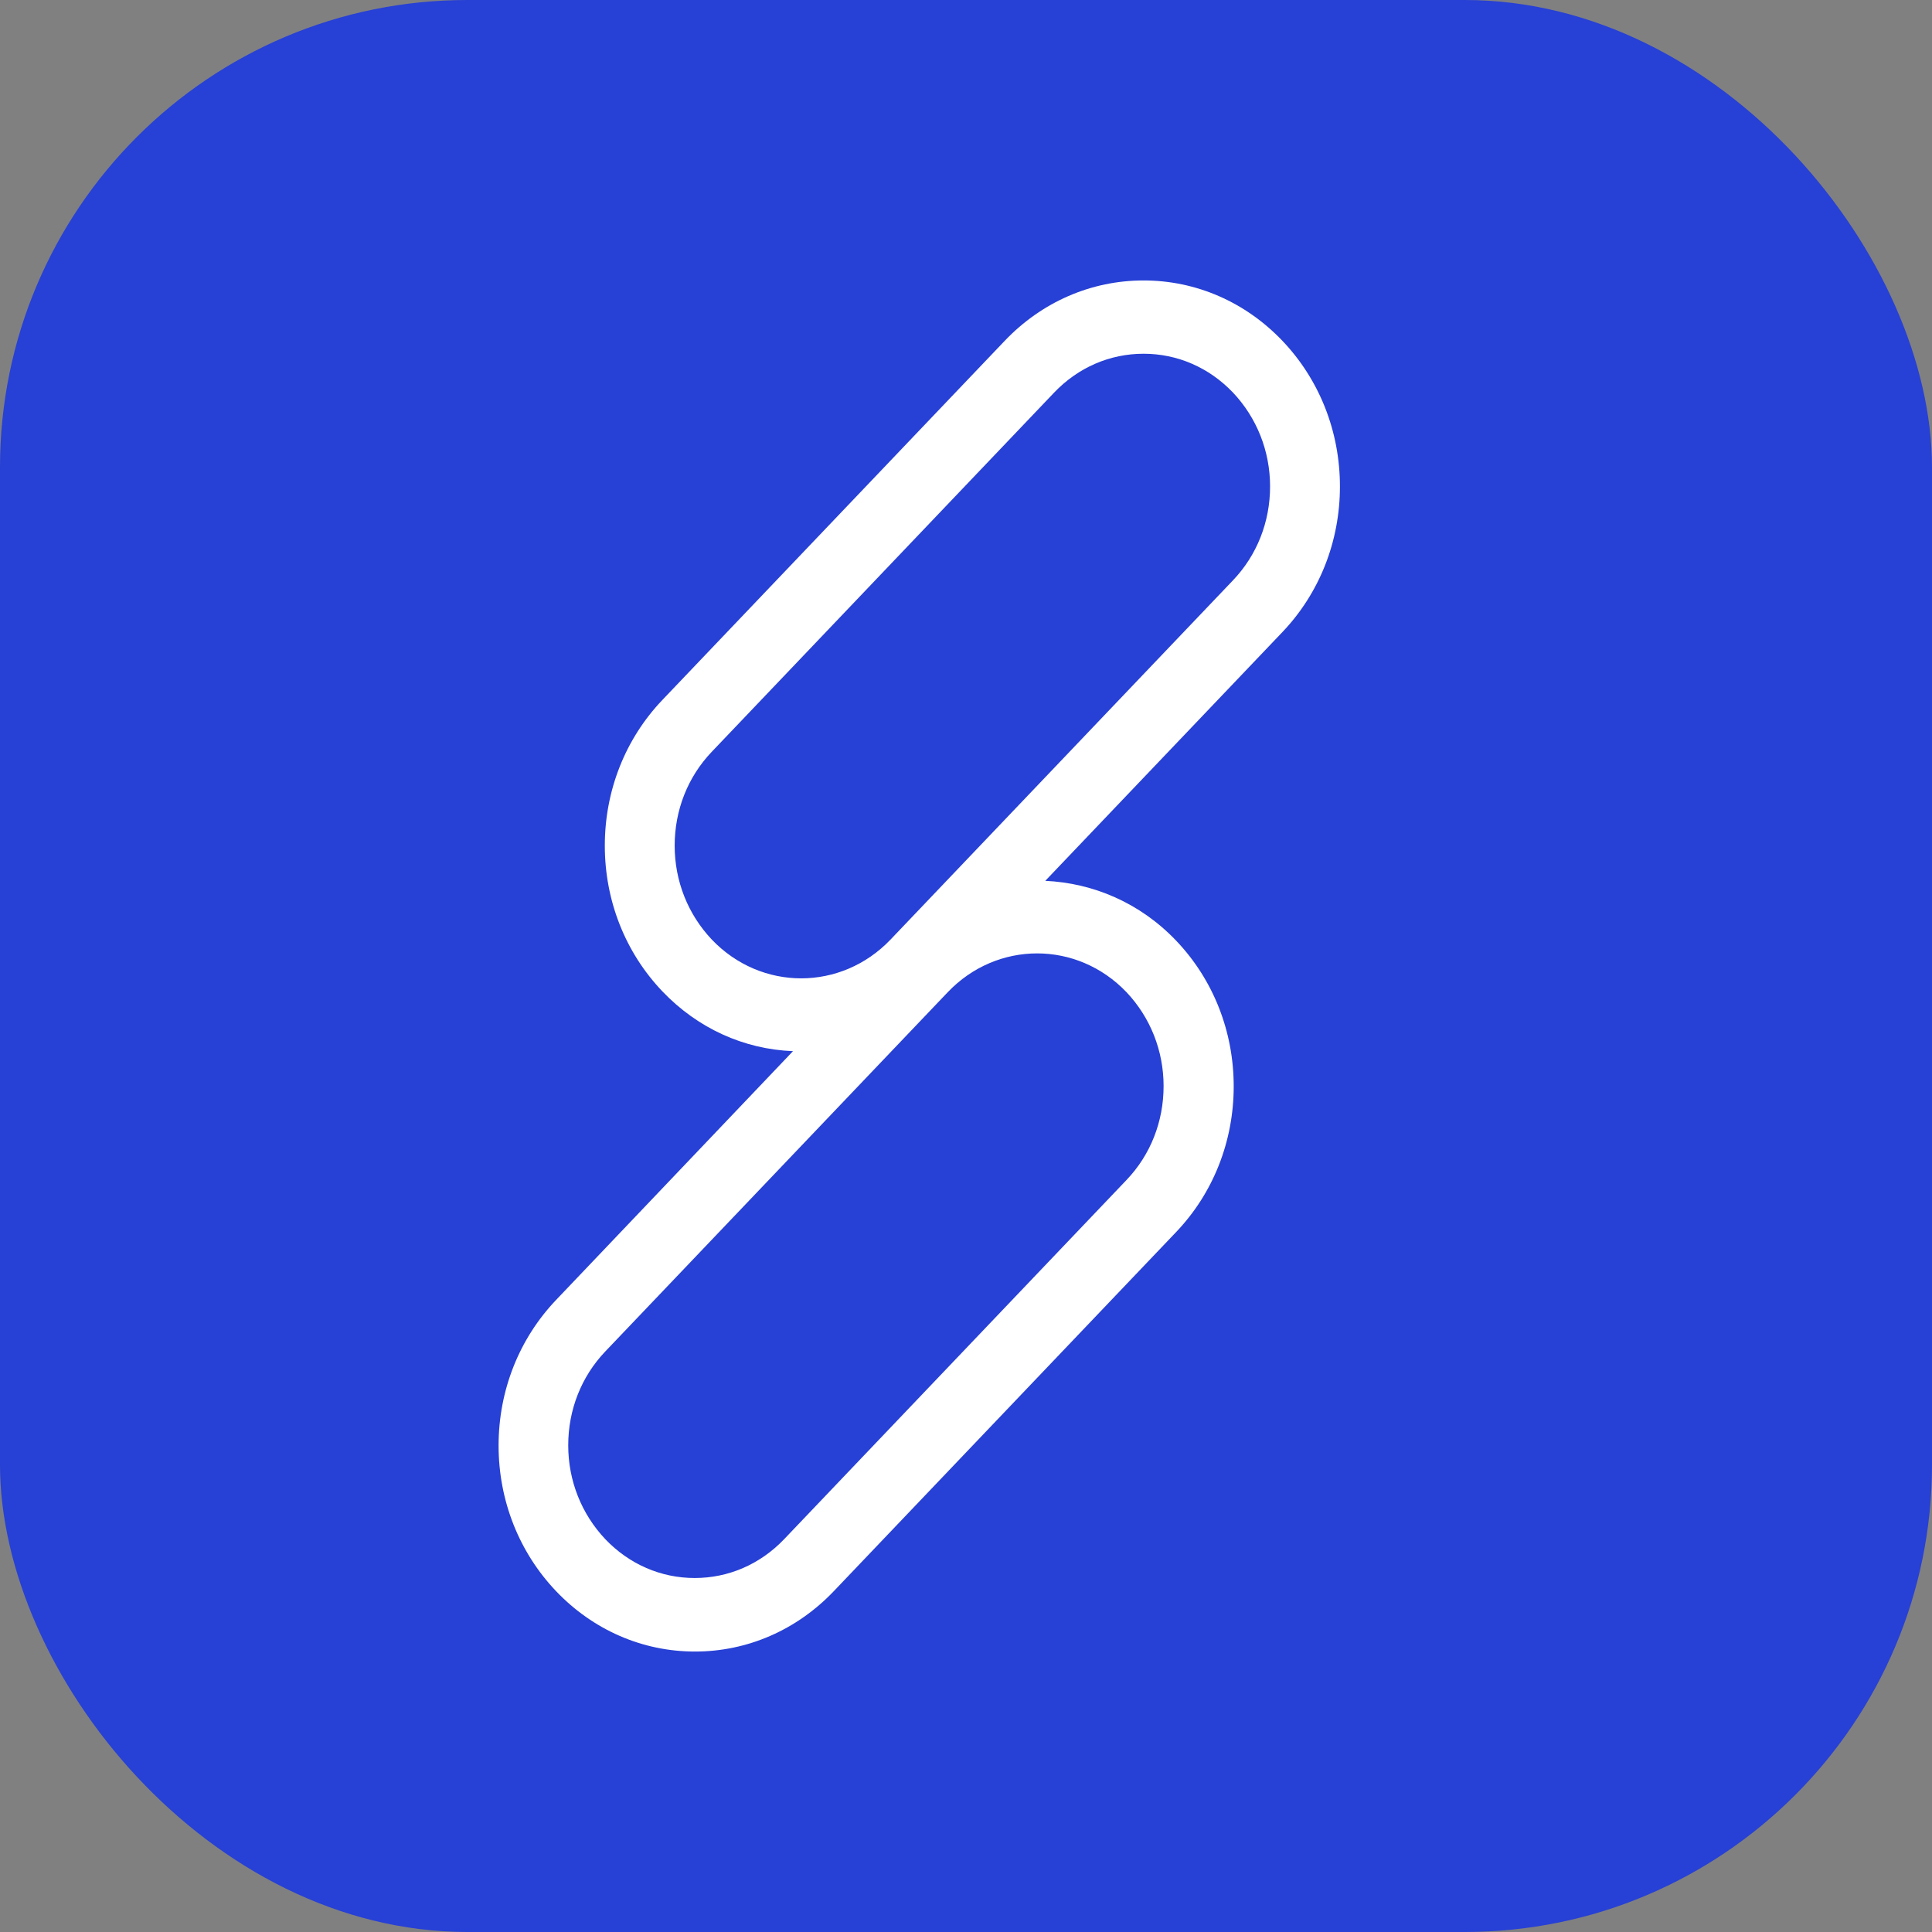
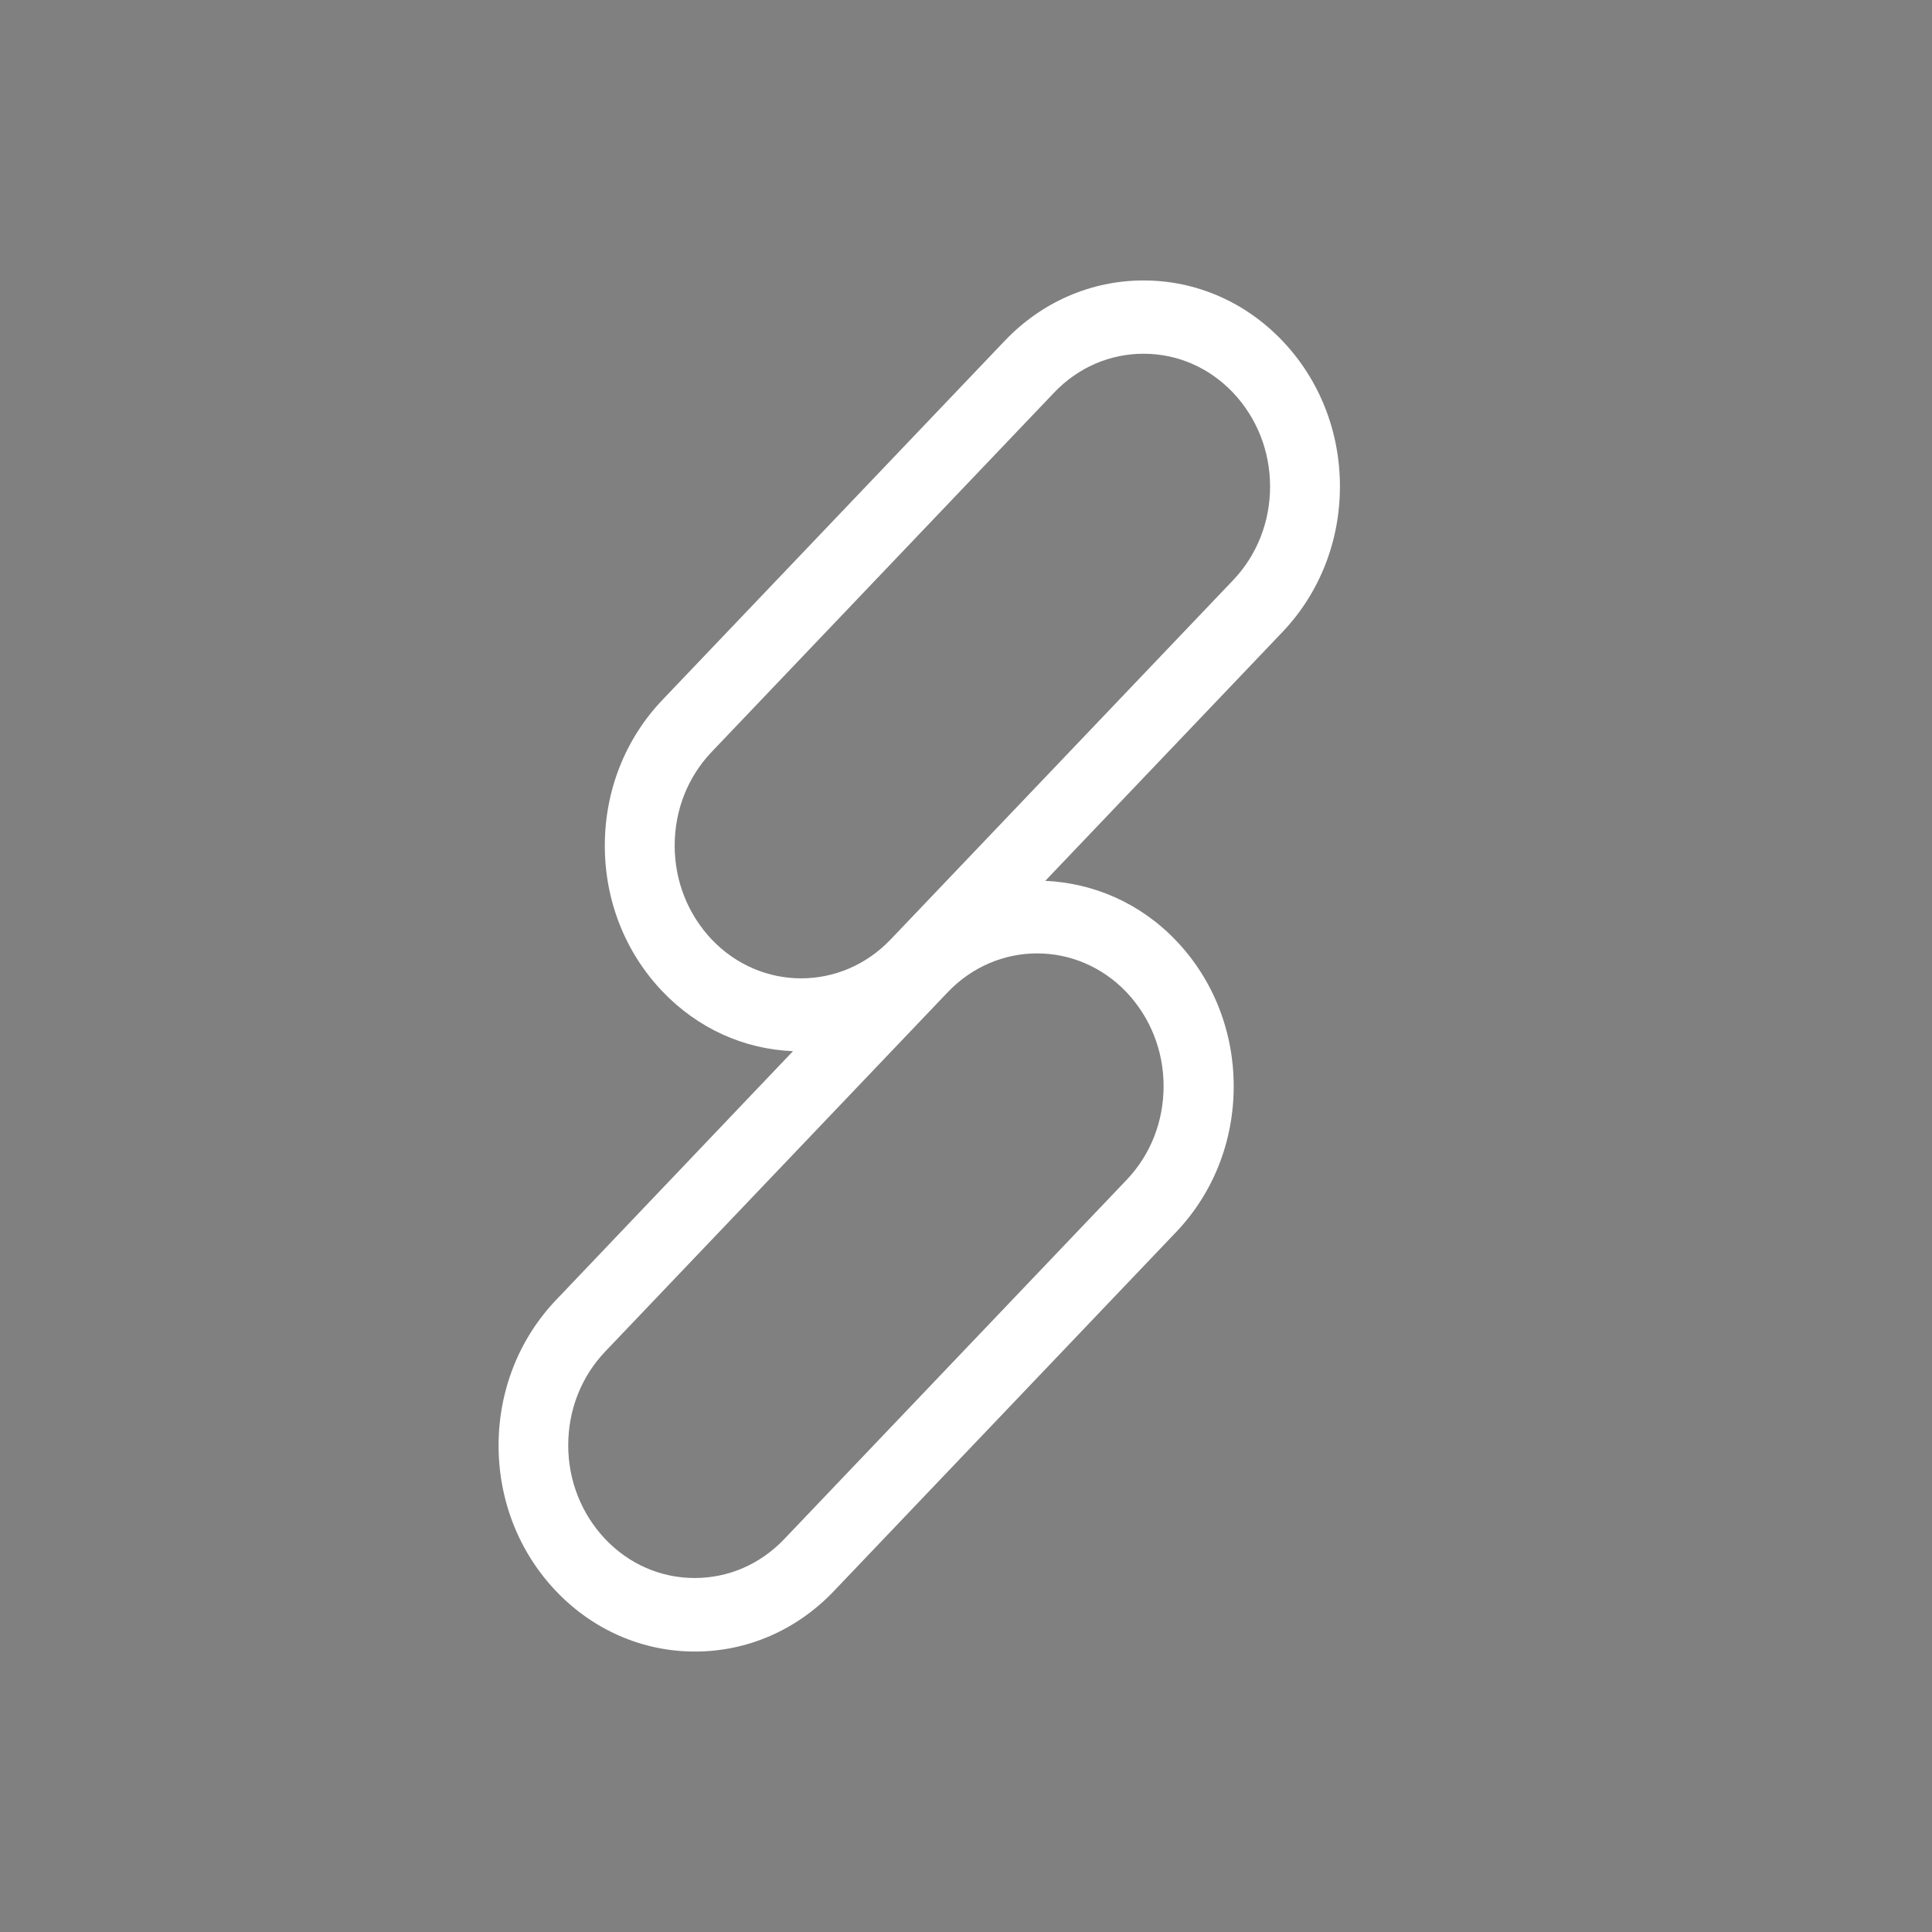
<svg xmlns="http://www.w3.org/2000/svg" width="62" height="62" viewBox="0 0 62 62" fill="none">
  <rect x="0" y="0" width="62" height="62" fill="#808080" stroke="none" />
-   <rect width="62" height="62" rx="15" fill="#2740D5" />
-   <path d="M43 15.611C43 13.846 42.342 12.184 41.154 10.937C39.965 9.69 38.38 9 36.699 9C35.017 9 33.432 9.69 32.243 10.937L21.255 22.464C20.066 23.711 19.409 25.374 19.409 27.138C19.409 28.902 20.066 30.565 21.255 31.812C22.384 32.996 23.864 33.67 25.448 33.733L17.846 41.716C16.658 42.963 16 44.625 16 46.389C16 48.154 16.658 49.816 17.846 51.063C19.035 52.31 20.62 53 22.302 53C23.983 53 25.568 52.31 26.757 51.063L37.745 39.536C38.934 38.289 39.591 36.626 39.591 34.862C39.591 33.098 38.934 31.435 37.745 30.188C36.579 28.965 35.076 28.338 33.544 28.267L41.154 20.284C42.342 19.037 43 17.375 43 15.611ZM37.341 34.854C37.341 35.991 36.923 37.058 36.153 37.865L25.165 49.393C24.395 50.2 23.378 50.64 22.294 50.64C21.21 50.64 20.194 50.2 19.424 49.393C18.661 48.585 18.235 47.519 18.235 46.382C18.235 45.245 18.654 44.178 19.424 43.37L30.412 31.843C31.997 30.18 34.568 30.18 36.153 31.843C36.915 32.651 37.341 33.717 37.341 34.854ZM39.569 18.622L28.581 30.149C26.996 31.812 24.424 31.812 22.84 30.149C22.077 29.341 21.651 28.275 21.651 27.138C21.651 26.001 22.07 24.934 22.84 24.127L33.828 12.599C34.598 11.792 35.615 11.352 36.699 11.352C37.782 11.352 38.799 11.792 39.569 12.599C40.331 13.407 40.758 14.473 40.758 15.611C40.758 16.748 40.339 17.814 39.569 18.622Z" fill="white" />
+   <path d="M43 15.611C43 13.846 42.342 12.184 41.154 10.937C39.965 9.69 38.38 9 36.699 9C35.017 9 33.432 9.69 32.243 10.937L21.255 22.464C20.066 23.711 19.409 25.374 19.409 27.138C19.409 28.902 20.066 30.565 21.255 31.812C22.384 32.996 23.864 33.67 25.448 33.733L17.846 41.716C16.658 42.963 16 44.625 16 46.389C16 48.154 16.658 49.816 17.846 51.063C19.035 52.31 20.62 53 22.302 53C23.983 53 25.568 52.31 26.757 51.063L37.745 39.536C38.934 38.289 39.591 36.626 39.591 34.862C39.591 33.098 38.934 31.435 37.745 30.188C36.579 28.965 35.076 28.338 33.544 28.267L41.154 20.284C42.342 19.037 43 17.375 43 15.611M37.341 34.854C37.341 35.991 36.923 37.058 36.153 37.865L25.165 49.393C24.395 50.2 23.378 50.64 22.294 50.64C21.21 50.64 20.194 50.2 19.424 49.393C18.661 48.585 18.235 47.519 18.235 46.382C18.235 45.245 18.654 44.178 19.424 43.37L30.412 31.843C31.997 30.18 34.568 30.18 36.153 31.843C36.915 32.651 37.341 33.717 37.341 34.854ZM39.569 18.622L28.581 30.149C26.996 31.812 24.424 31.812 22.84 30.149C22.077 29.341 21.651 28.275 21.651 27.138C21.651 26.001 22.07 24.934 22.84 24.127L33.828 12.599C34.598 11.792 35.615 11.352 36.699 11.352C37.782 11.352 38.799 11.792 39.569 12.599C40.331 13.407 40.758 14.473 40.758 15.611C40.758 16.748 40.339 17.814 39.569 18.622Z" fill="white" />
</svg>